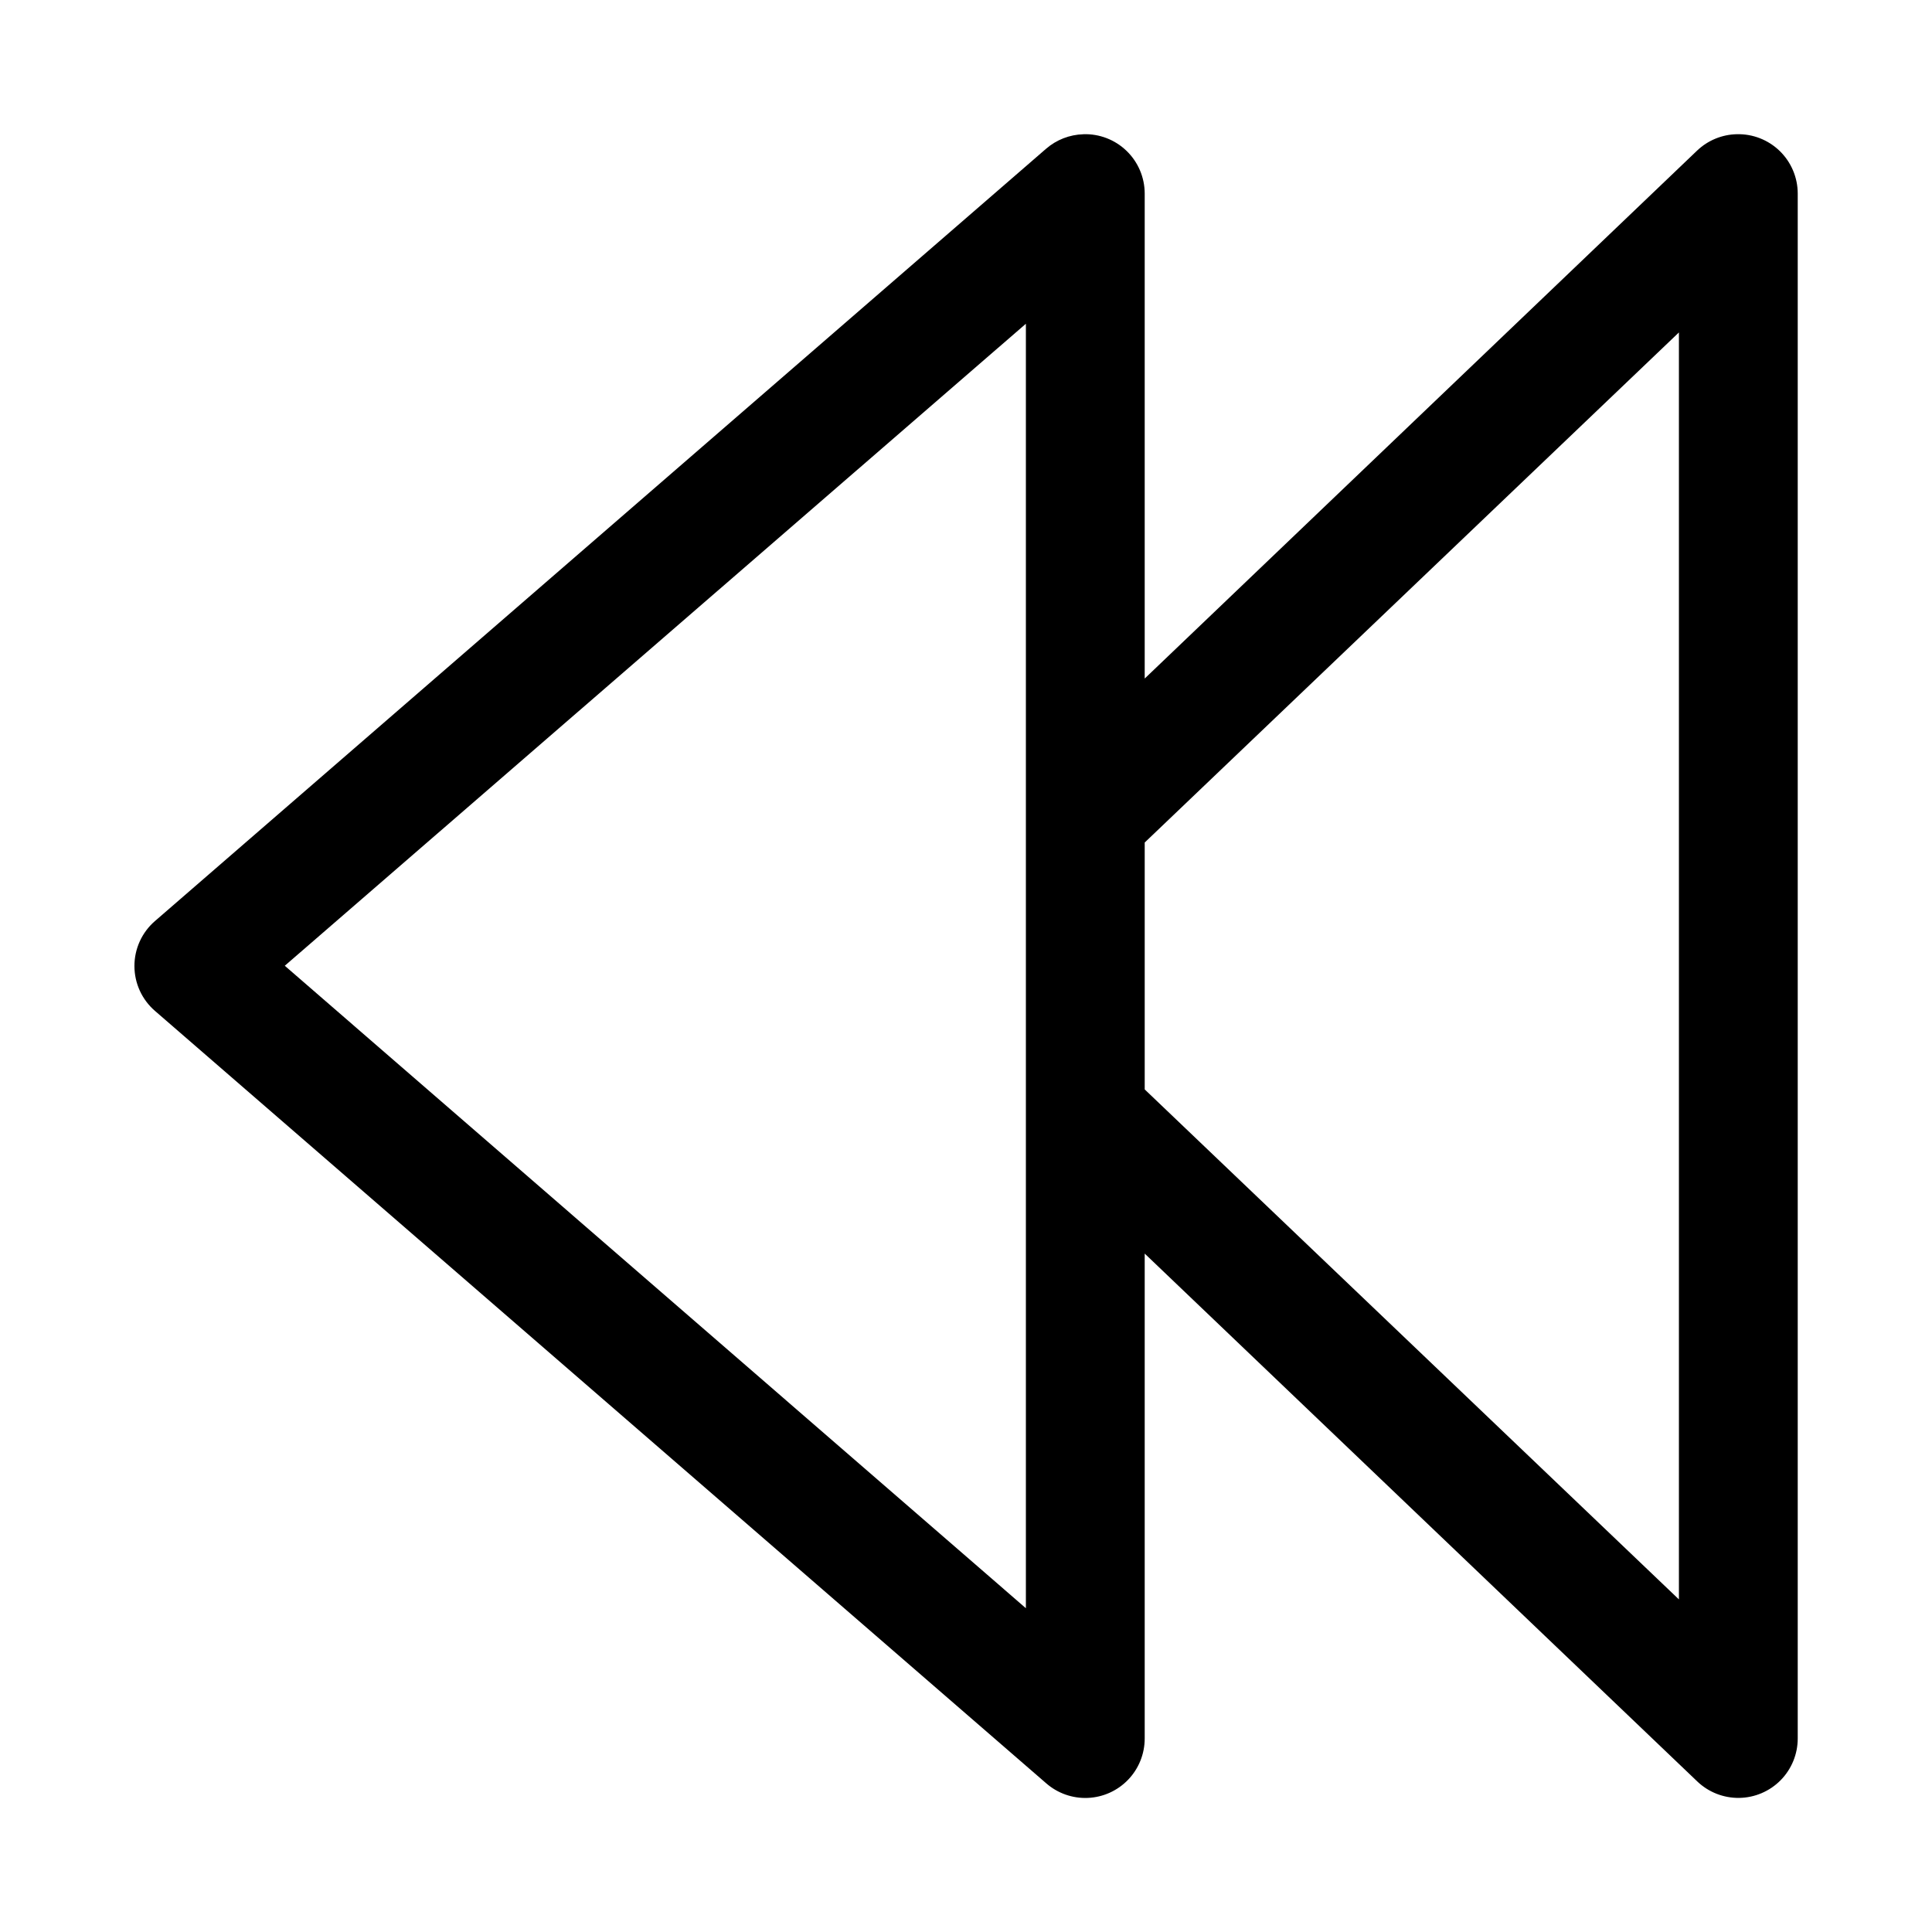
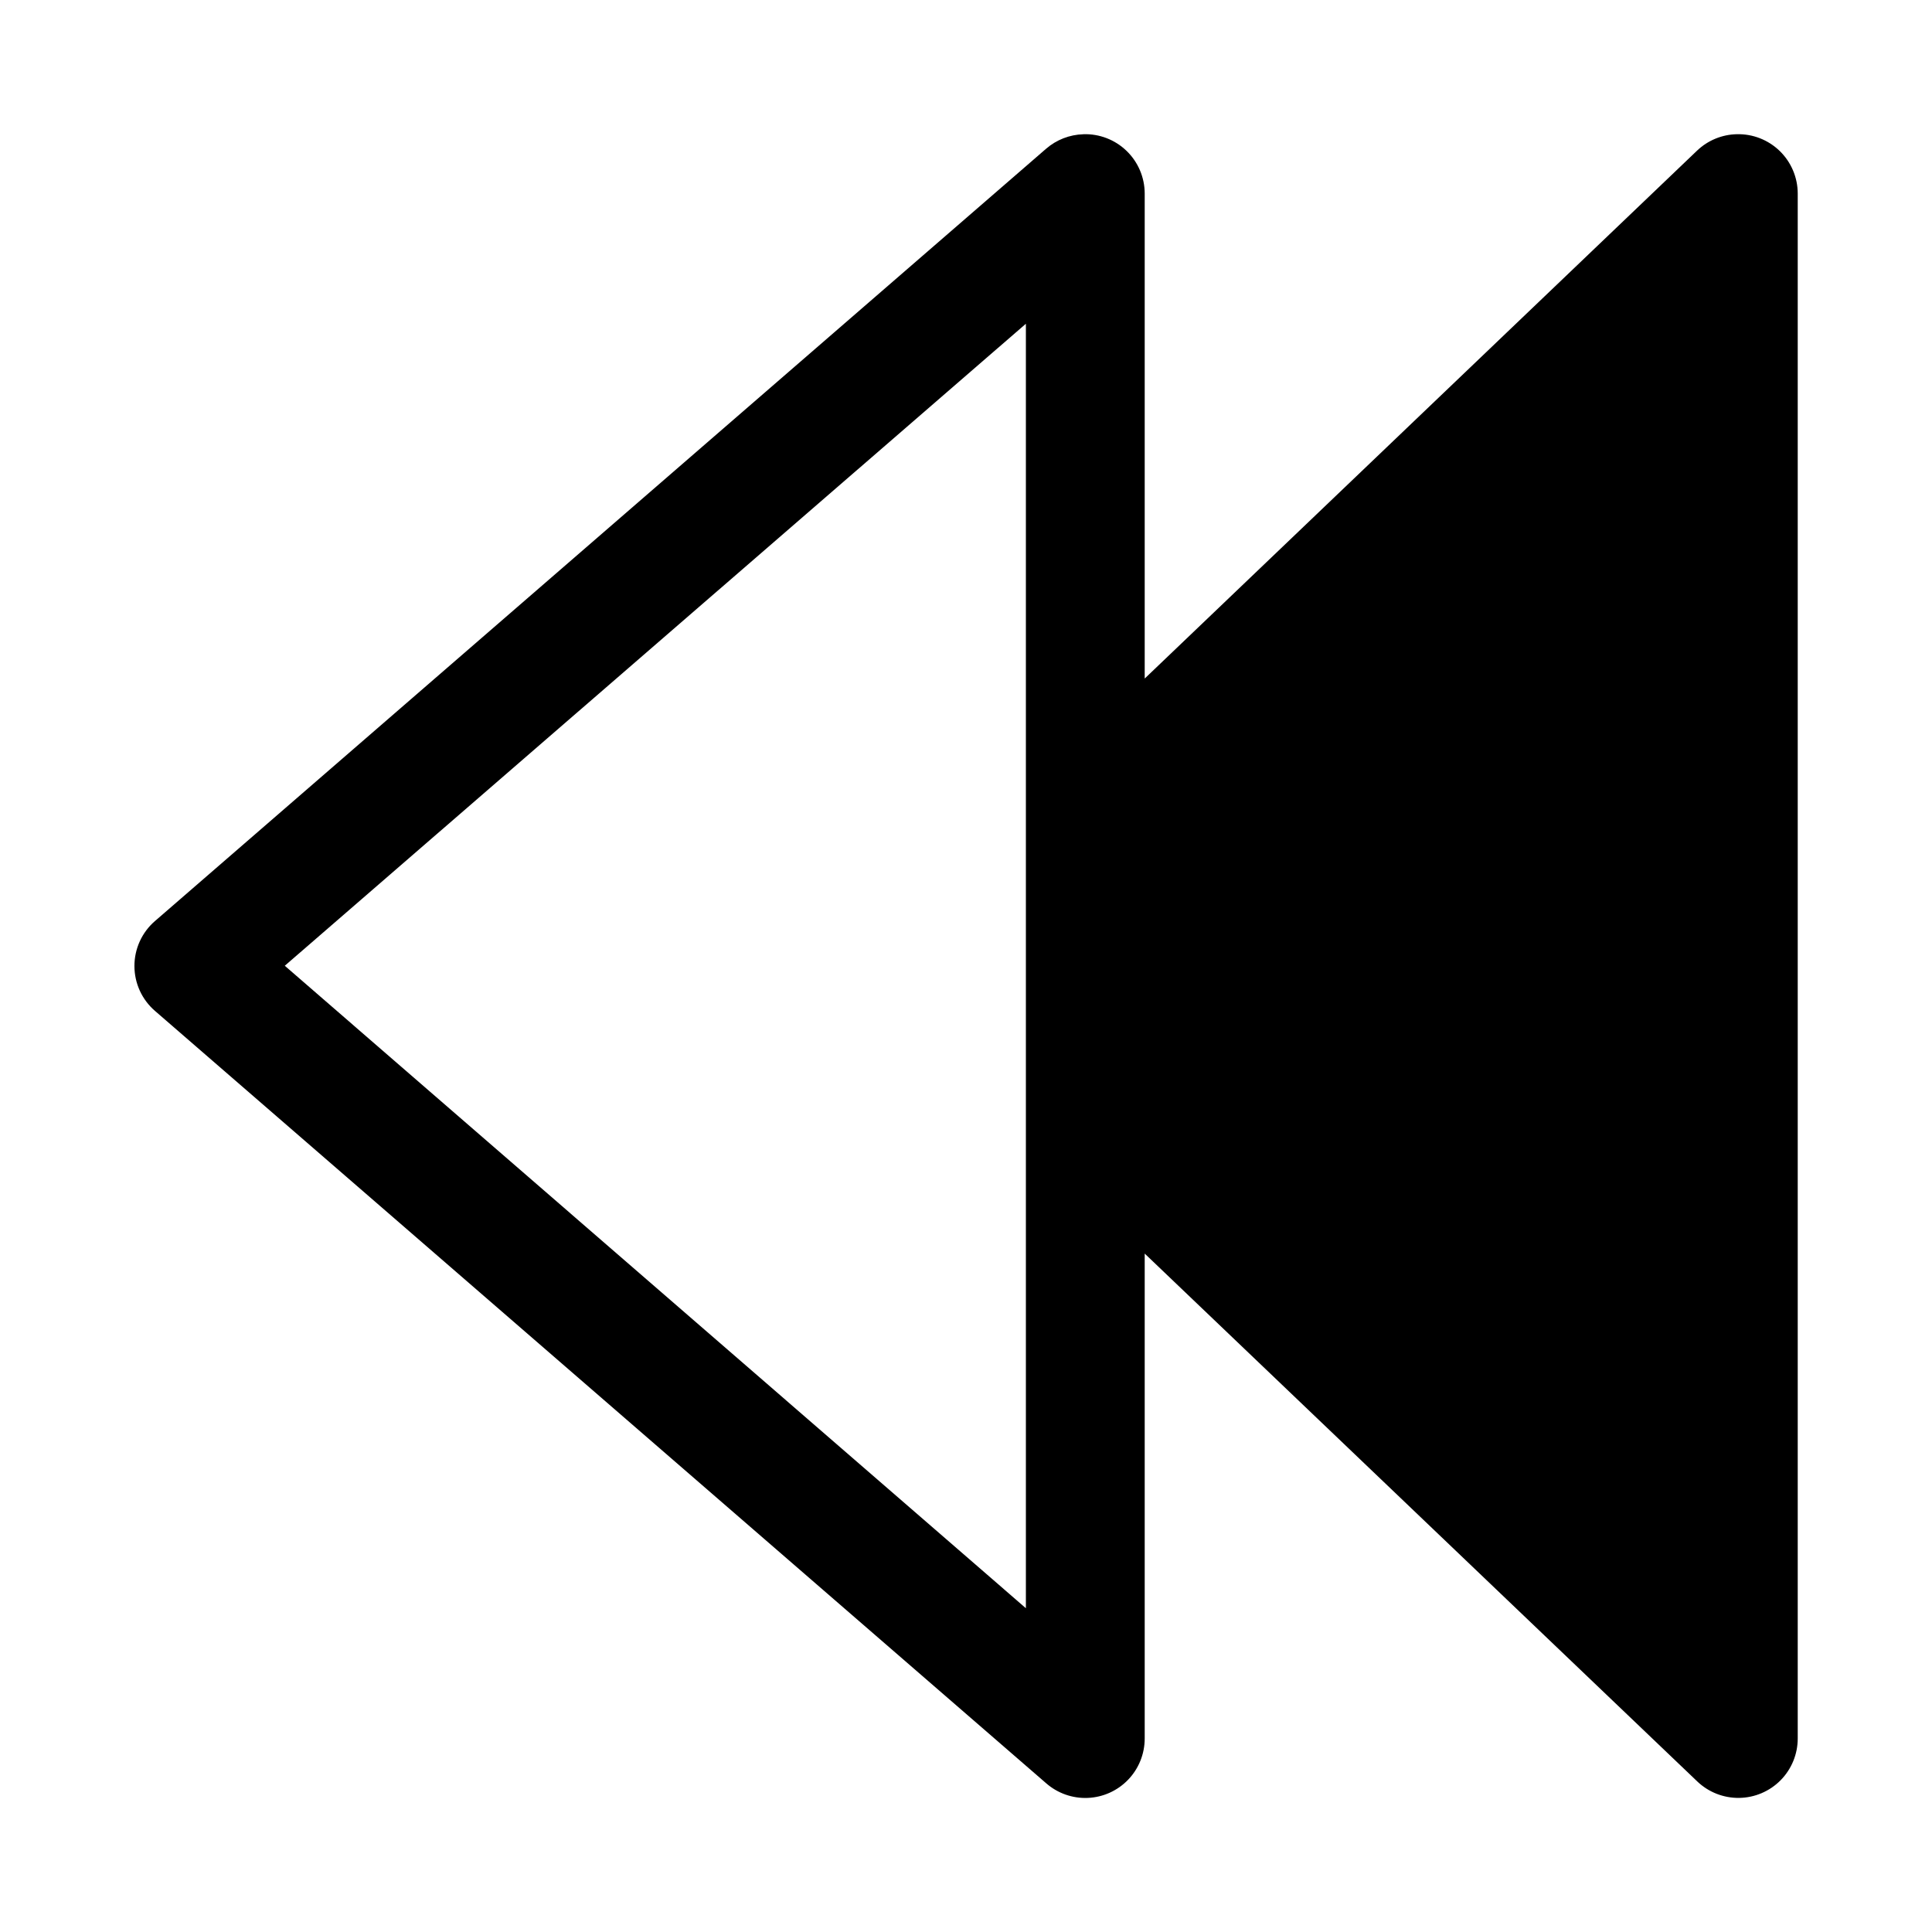
<svg xmlns="http://www.w3.org/2000/svg" fill="#000000" width="800px" height="800px" version="1.1" viewBox="144 144 512 512">
-   <path d="m431.09 179.58c-3.633 0.102-7.121 1.461-9.871 3.844l-236.16 204.67c-3.453 2.992-5.434 7.332-5.434 11.902 0 4.566 1.98 8.906 5.434 11.898l236.16 204.67c3.051 2.68 7.019 4.078 11.074 3.902 4.055-0.176 7.887-1.91 10.695-4.844 2.805-2.934 4.371-6.836 4.371-10.895v-128.51l146.43 139.88c2.988 2.859 6.981 4.426 11.117 4.367 4.137-0.062 8.082-1.746 10.984-4.691 2.902-2.949 4.527-6.918 4.527-11.051v-409.47c-0.016-4.234-1.734-8.285-4.773-11.238-3.039-2.949-7.137-4.551-11.371-4.445-3.906 0.082-7.644 1.617-10.484 4.305l-146.43 139.95v-128.57c-0.016-4.258-1.754-8.328-4.82-11.281-3.062-2.957-7.195-4.543-11.449-4.402zm-15.219 50.215v130.72 0.031 209.65l-196.4-170.26zm173.06 2.305v335.76l-141.57-135.15v-65.434z" fill-rule="evenodd" />
+   <path d="m431.09 179.58c-3.633 0.102-7.121 1.461-9.871 3.844l-236.16 204.67c-3.453 2.992-5.434 7.332-5.434 11.902 0 4.566 1.98 8.906 5.434 11.898l236.16 204.67c3.051 2.68 7.019 4.078 11.074 3.902 4.055-0.176 7.887-1.91 10.695-4.844 2.805-2.934 4.371-6.836 4.371-10.895v-128.51l146.43 139.88c2.988 2.859 6.981 4.426 11.117 4.367 4.137-0.062 8.082-1.746 10.984-4.691 2.902-2.949 4.527-6.918 4.527-11.051v-409.47c-0.016-4.234-1.734-8.285-4.773-11.238-3.039-2.949-7.137-4.551-11.371-4.445-3.906 0.082-7.644 1.617-10.484 4.305l-146.43 139.95v-128.57c-0.016-4.258-1.754-8.328-4.82-11.281-3.062-2.957-7.195-4.543-11.449-4.402zm-15.219 50.215v130.72 0.031 209.65l-196.4-170.26zm173.06 2.305v335.76v-65.434z" fill-rule="evenodd" />
</svg>